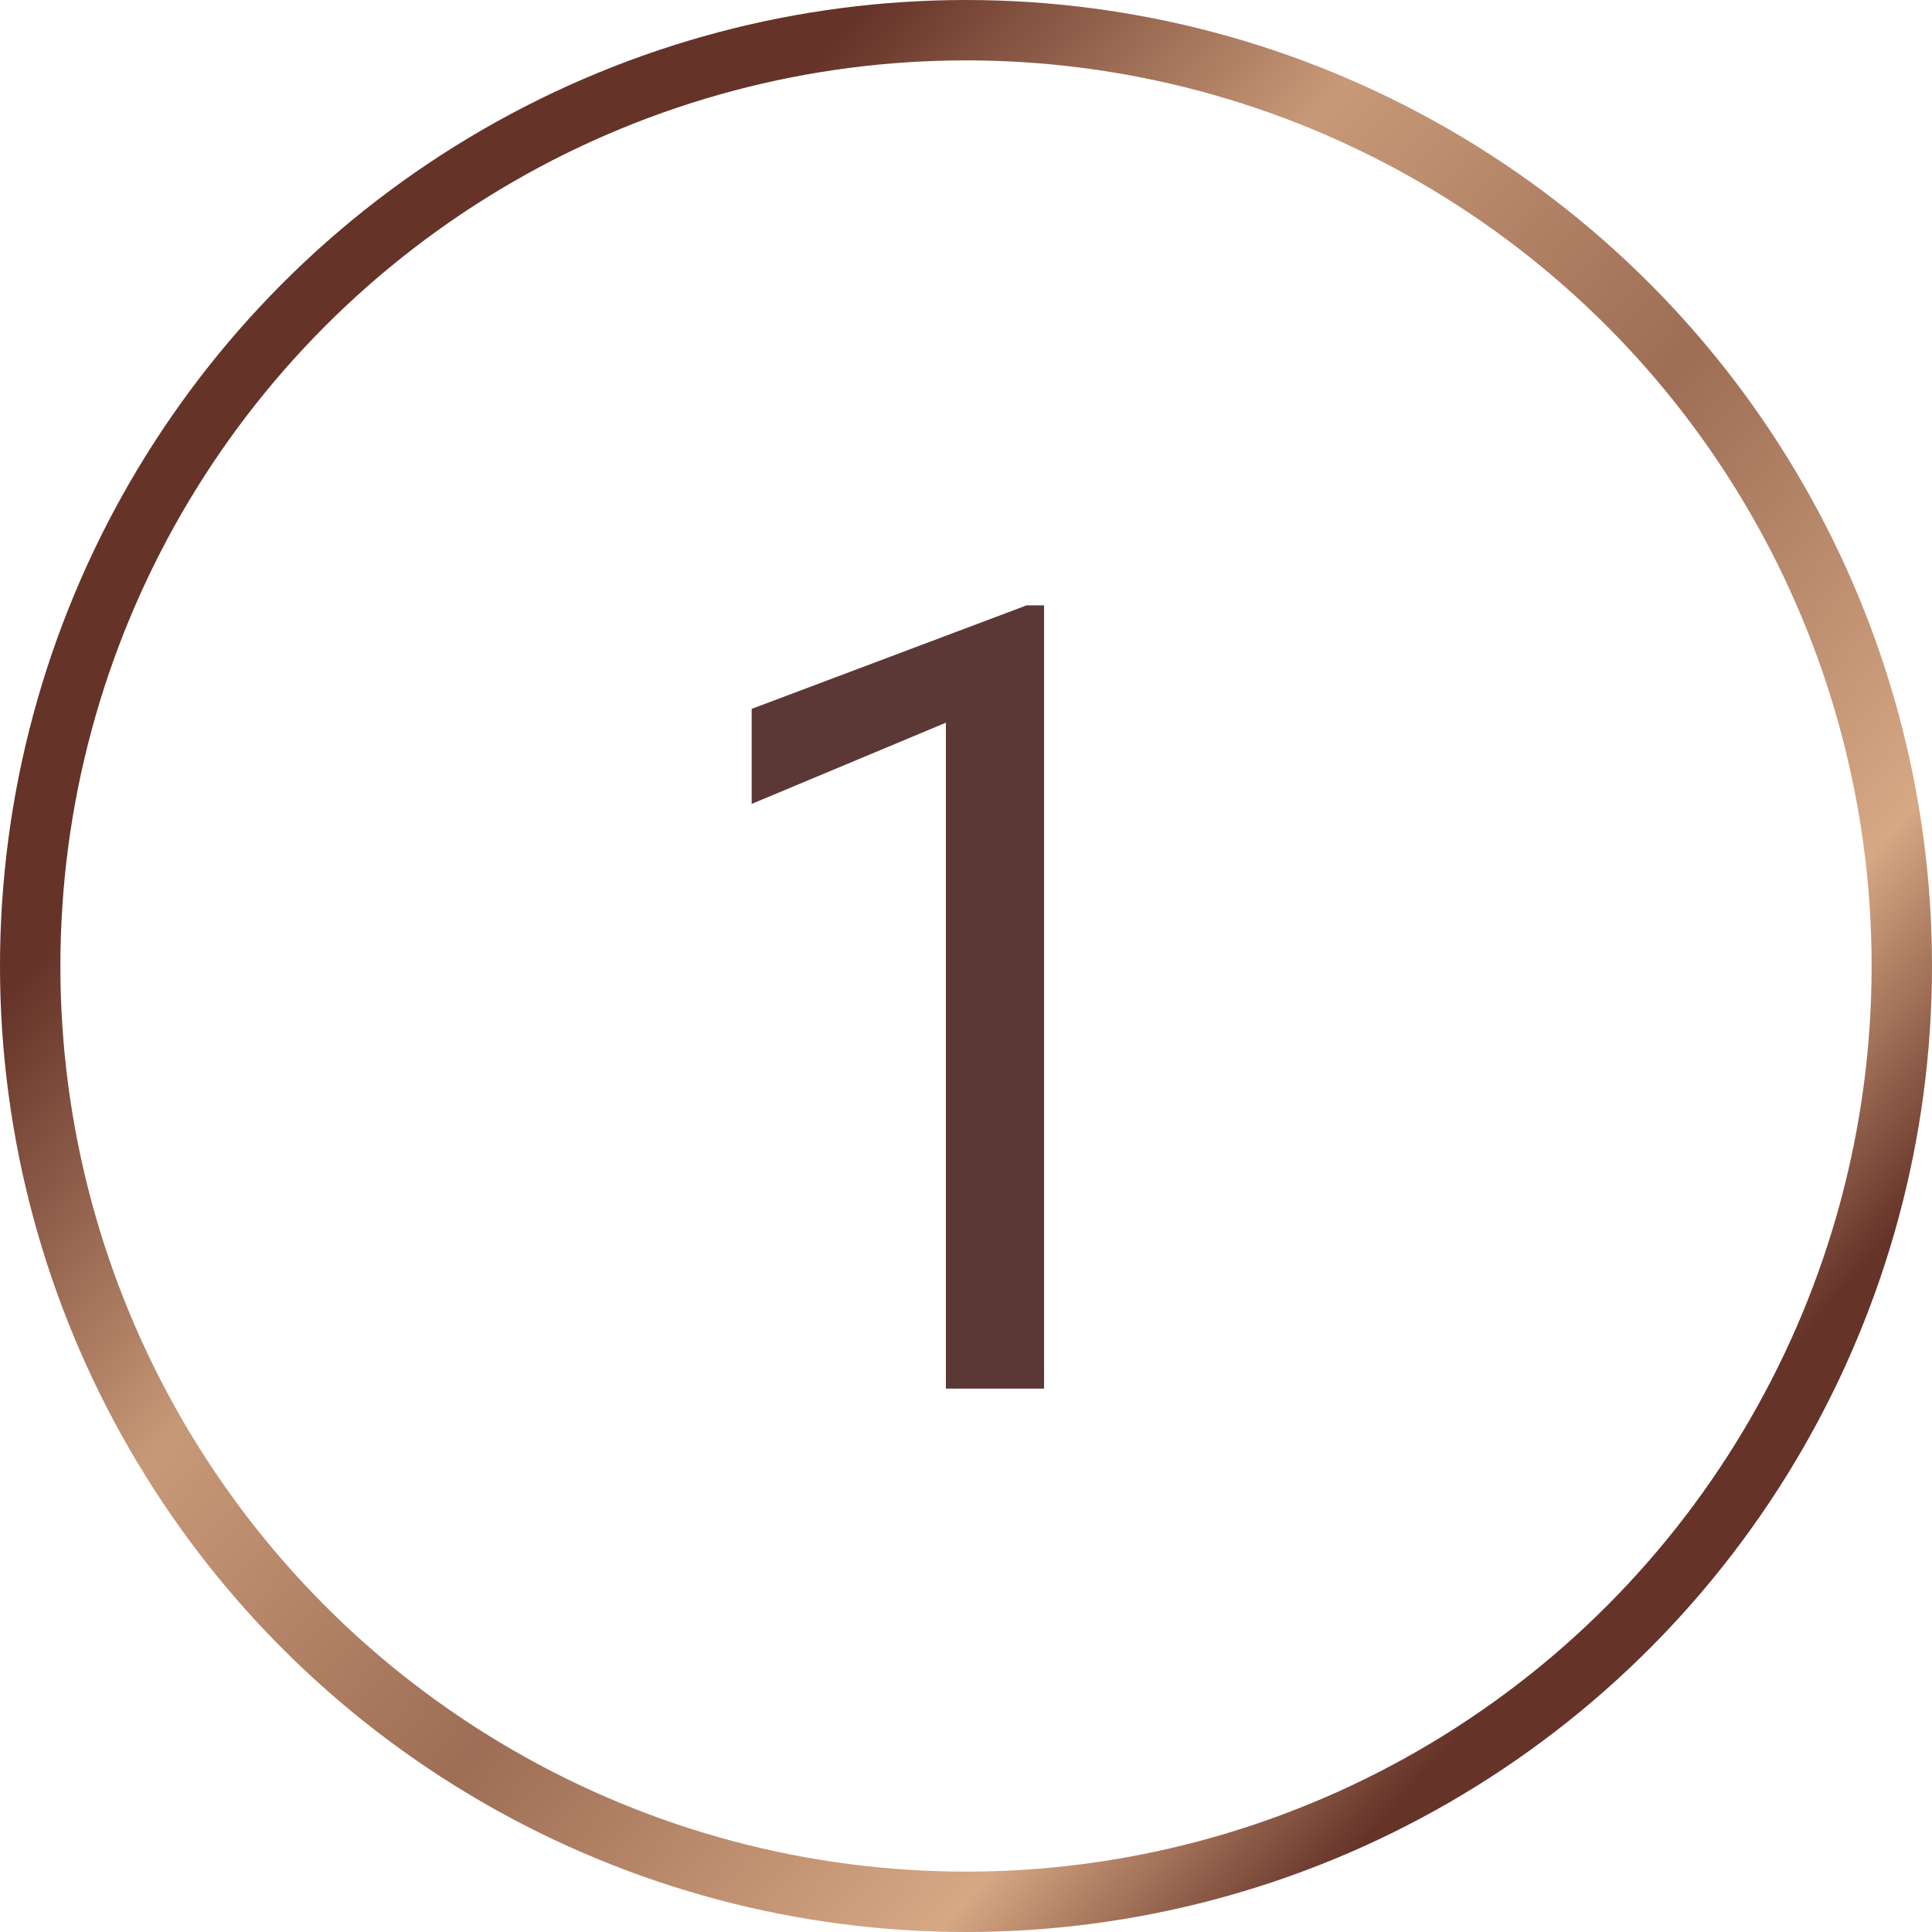
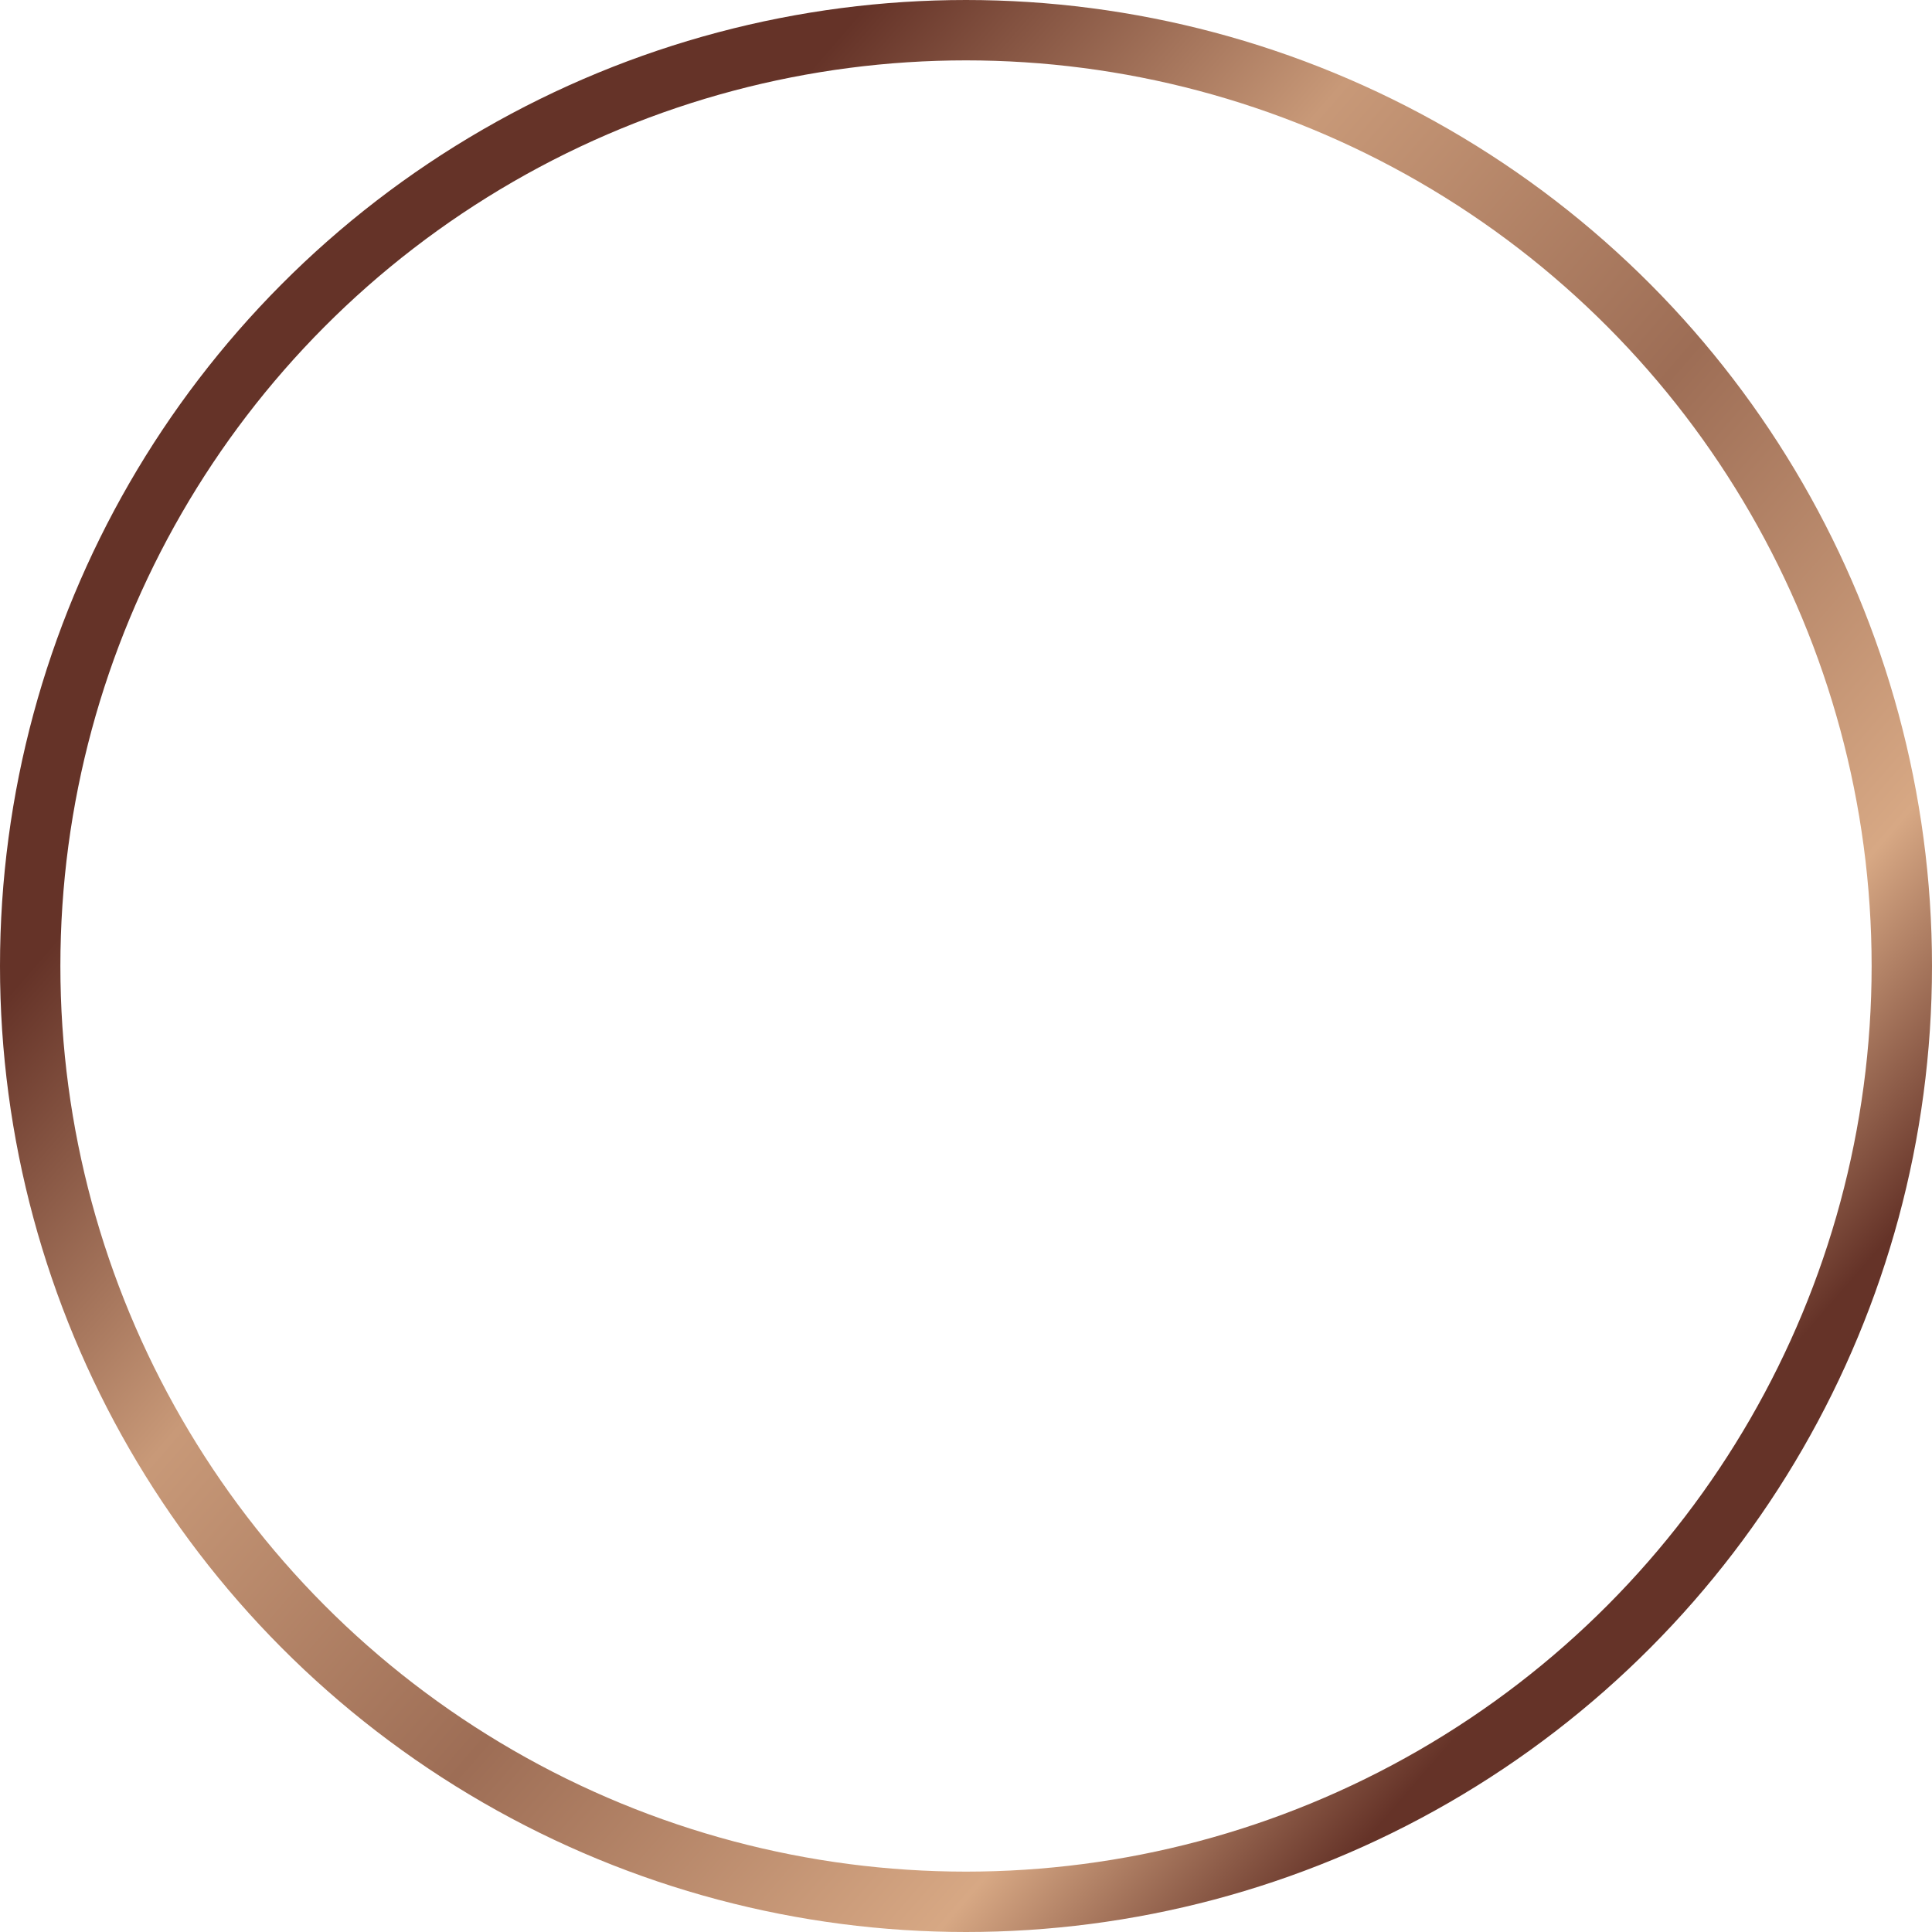
<svg xmlns="http://www.w3.org/2000/svg" width="32" height="32" viewBox="0 0 32 32" fill="none">
  <circle cx="16" cy="16" r="15.5" stroke="url(#paint0_linear_216_132)" />
-   <path d="M15.667 23V11.97L12.45 13.315V11.741L17.003 10.027H17.293V23H15.667Z" fill="#5B3836" />
  <defs>
    <linearGradient id="paint0_linear_216_132" x1="16" y1="-1.832" x2="35.785" y2="15.313" gradientUnits="userSpaceOnUse">
      <stop stop-color="#653328" />
      <stop offset="0.261" stop-color="#C89978" />
      <stop offset="0.538" stop-color="#9D6D55" />
      <stop offset="0.833" stop-color="#D7A884" />
      <stop offset="1" stop-color="#653328" />
    </linearGradient>
  </defs>
</svg>